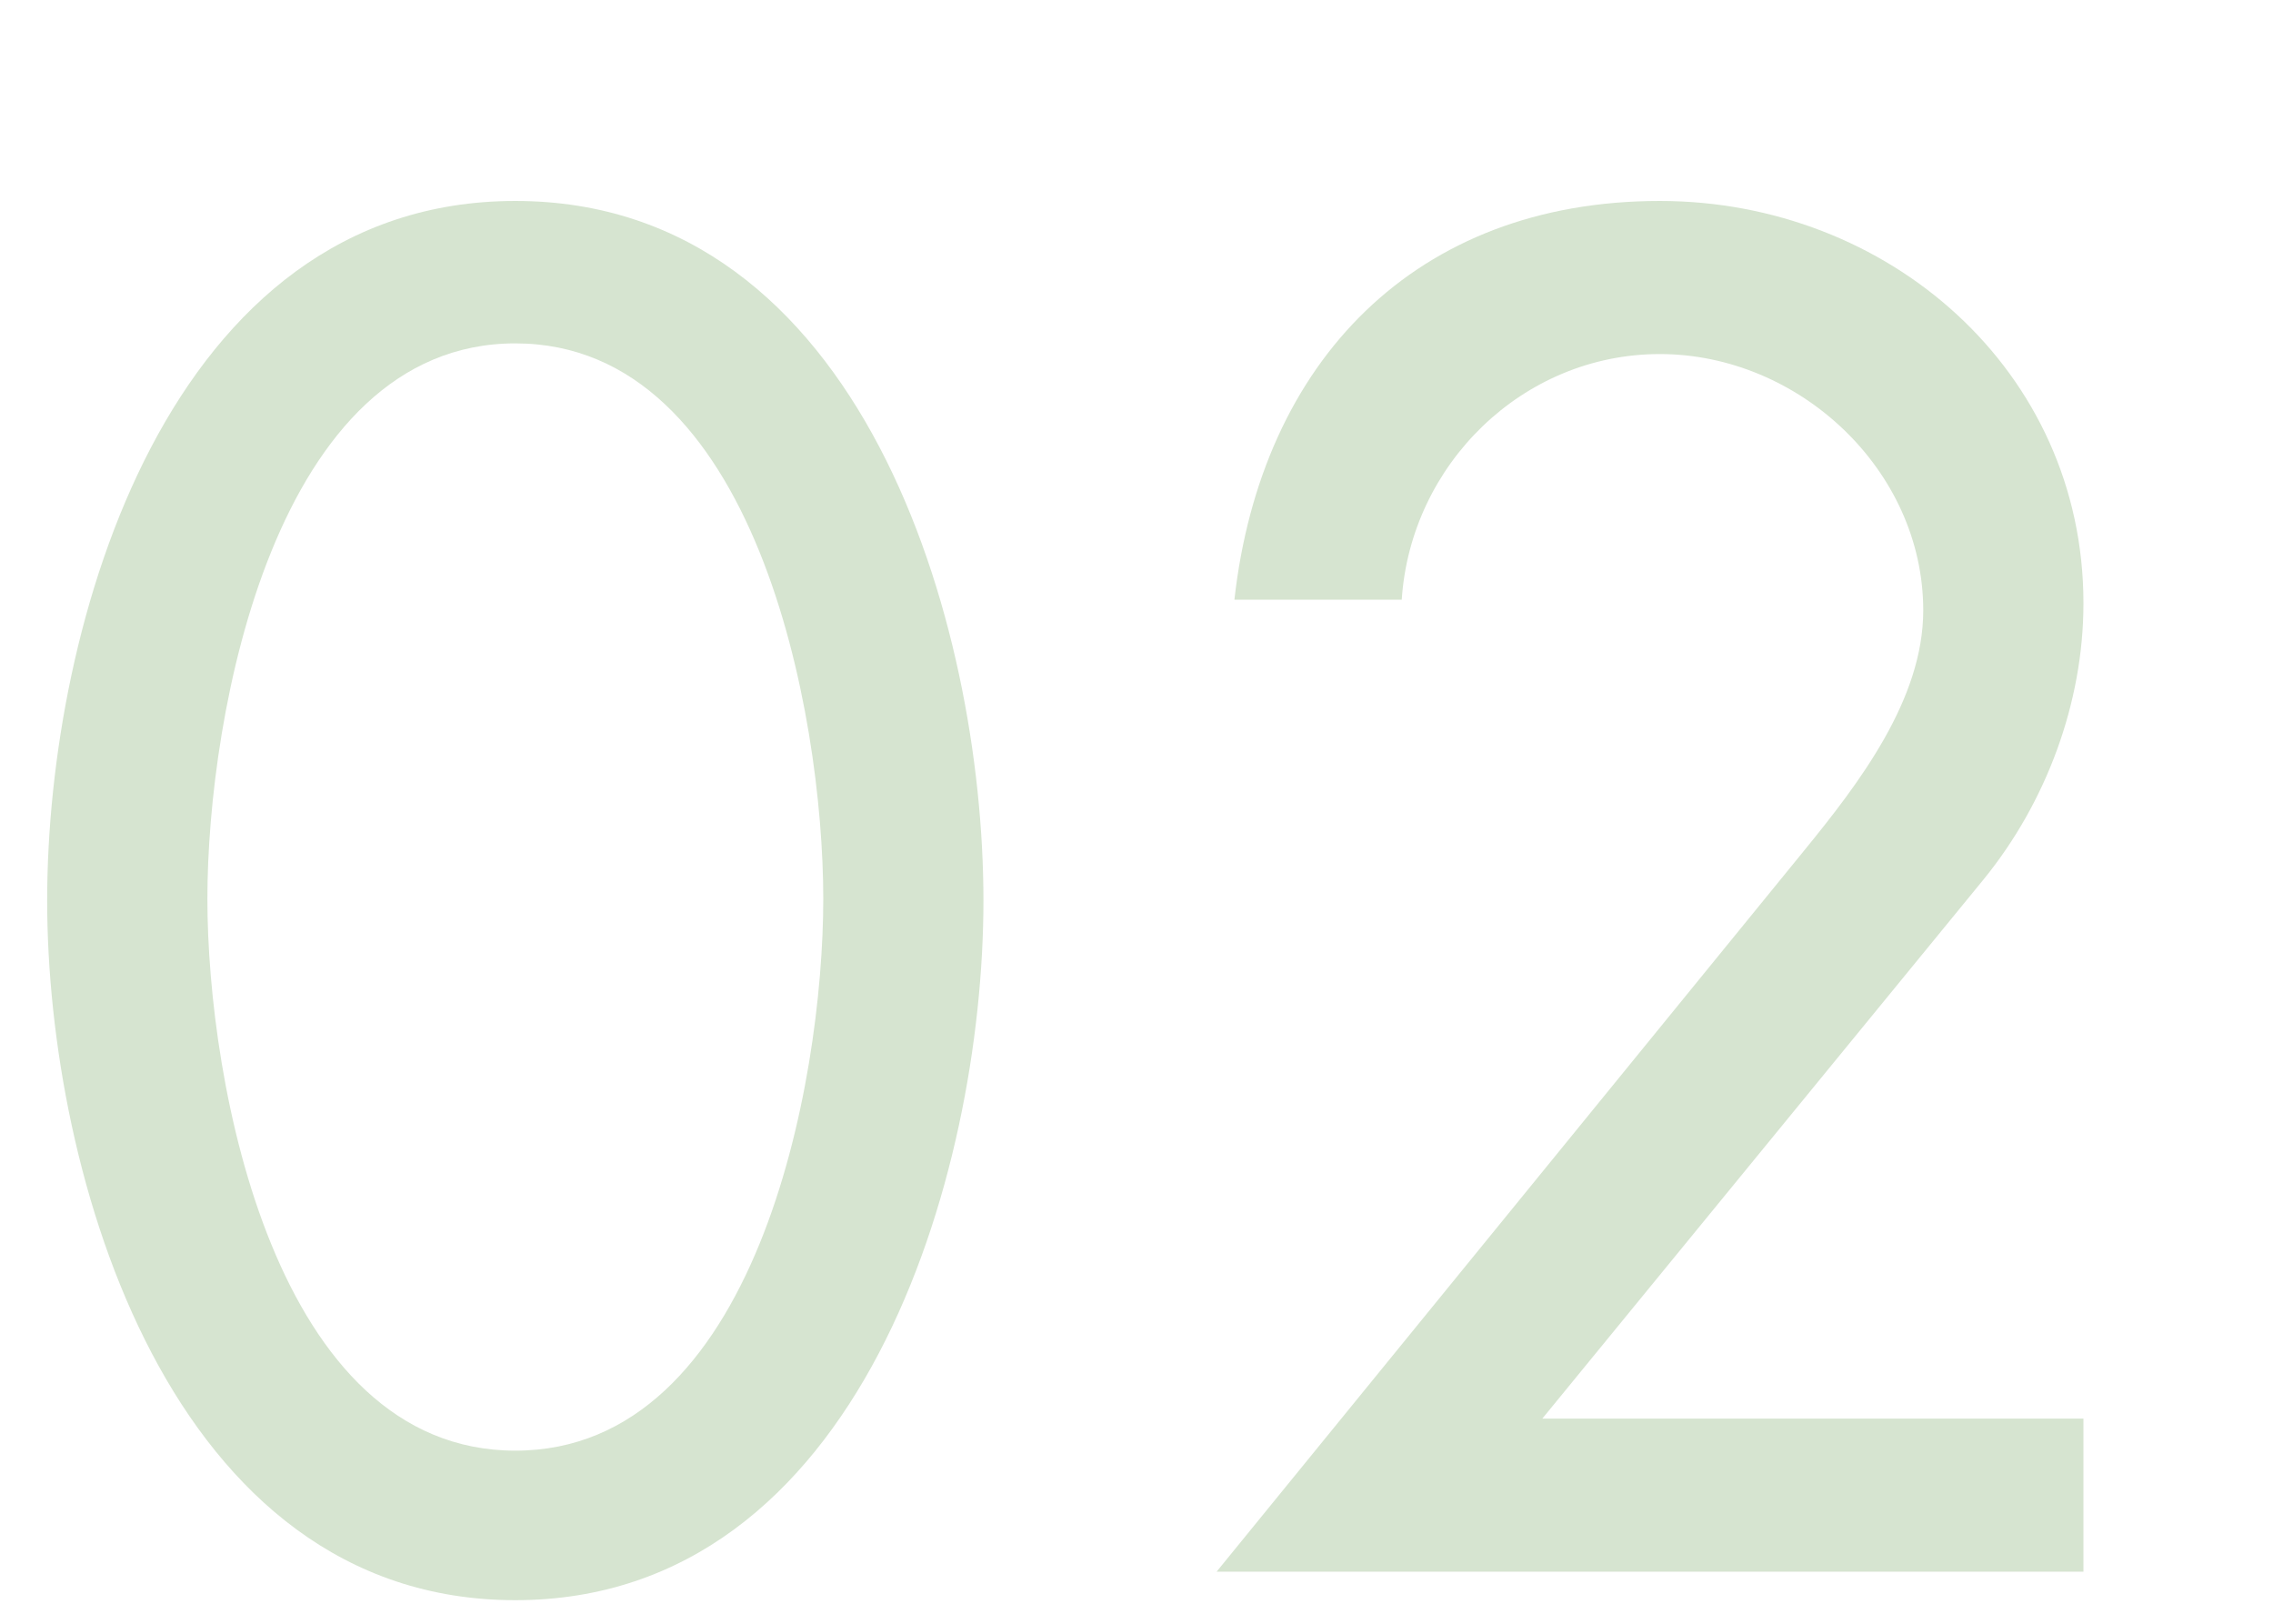
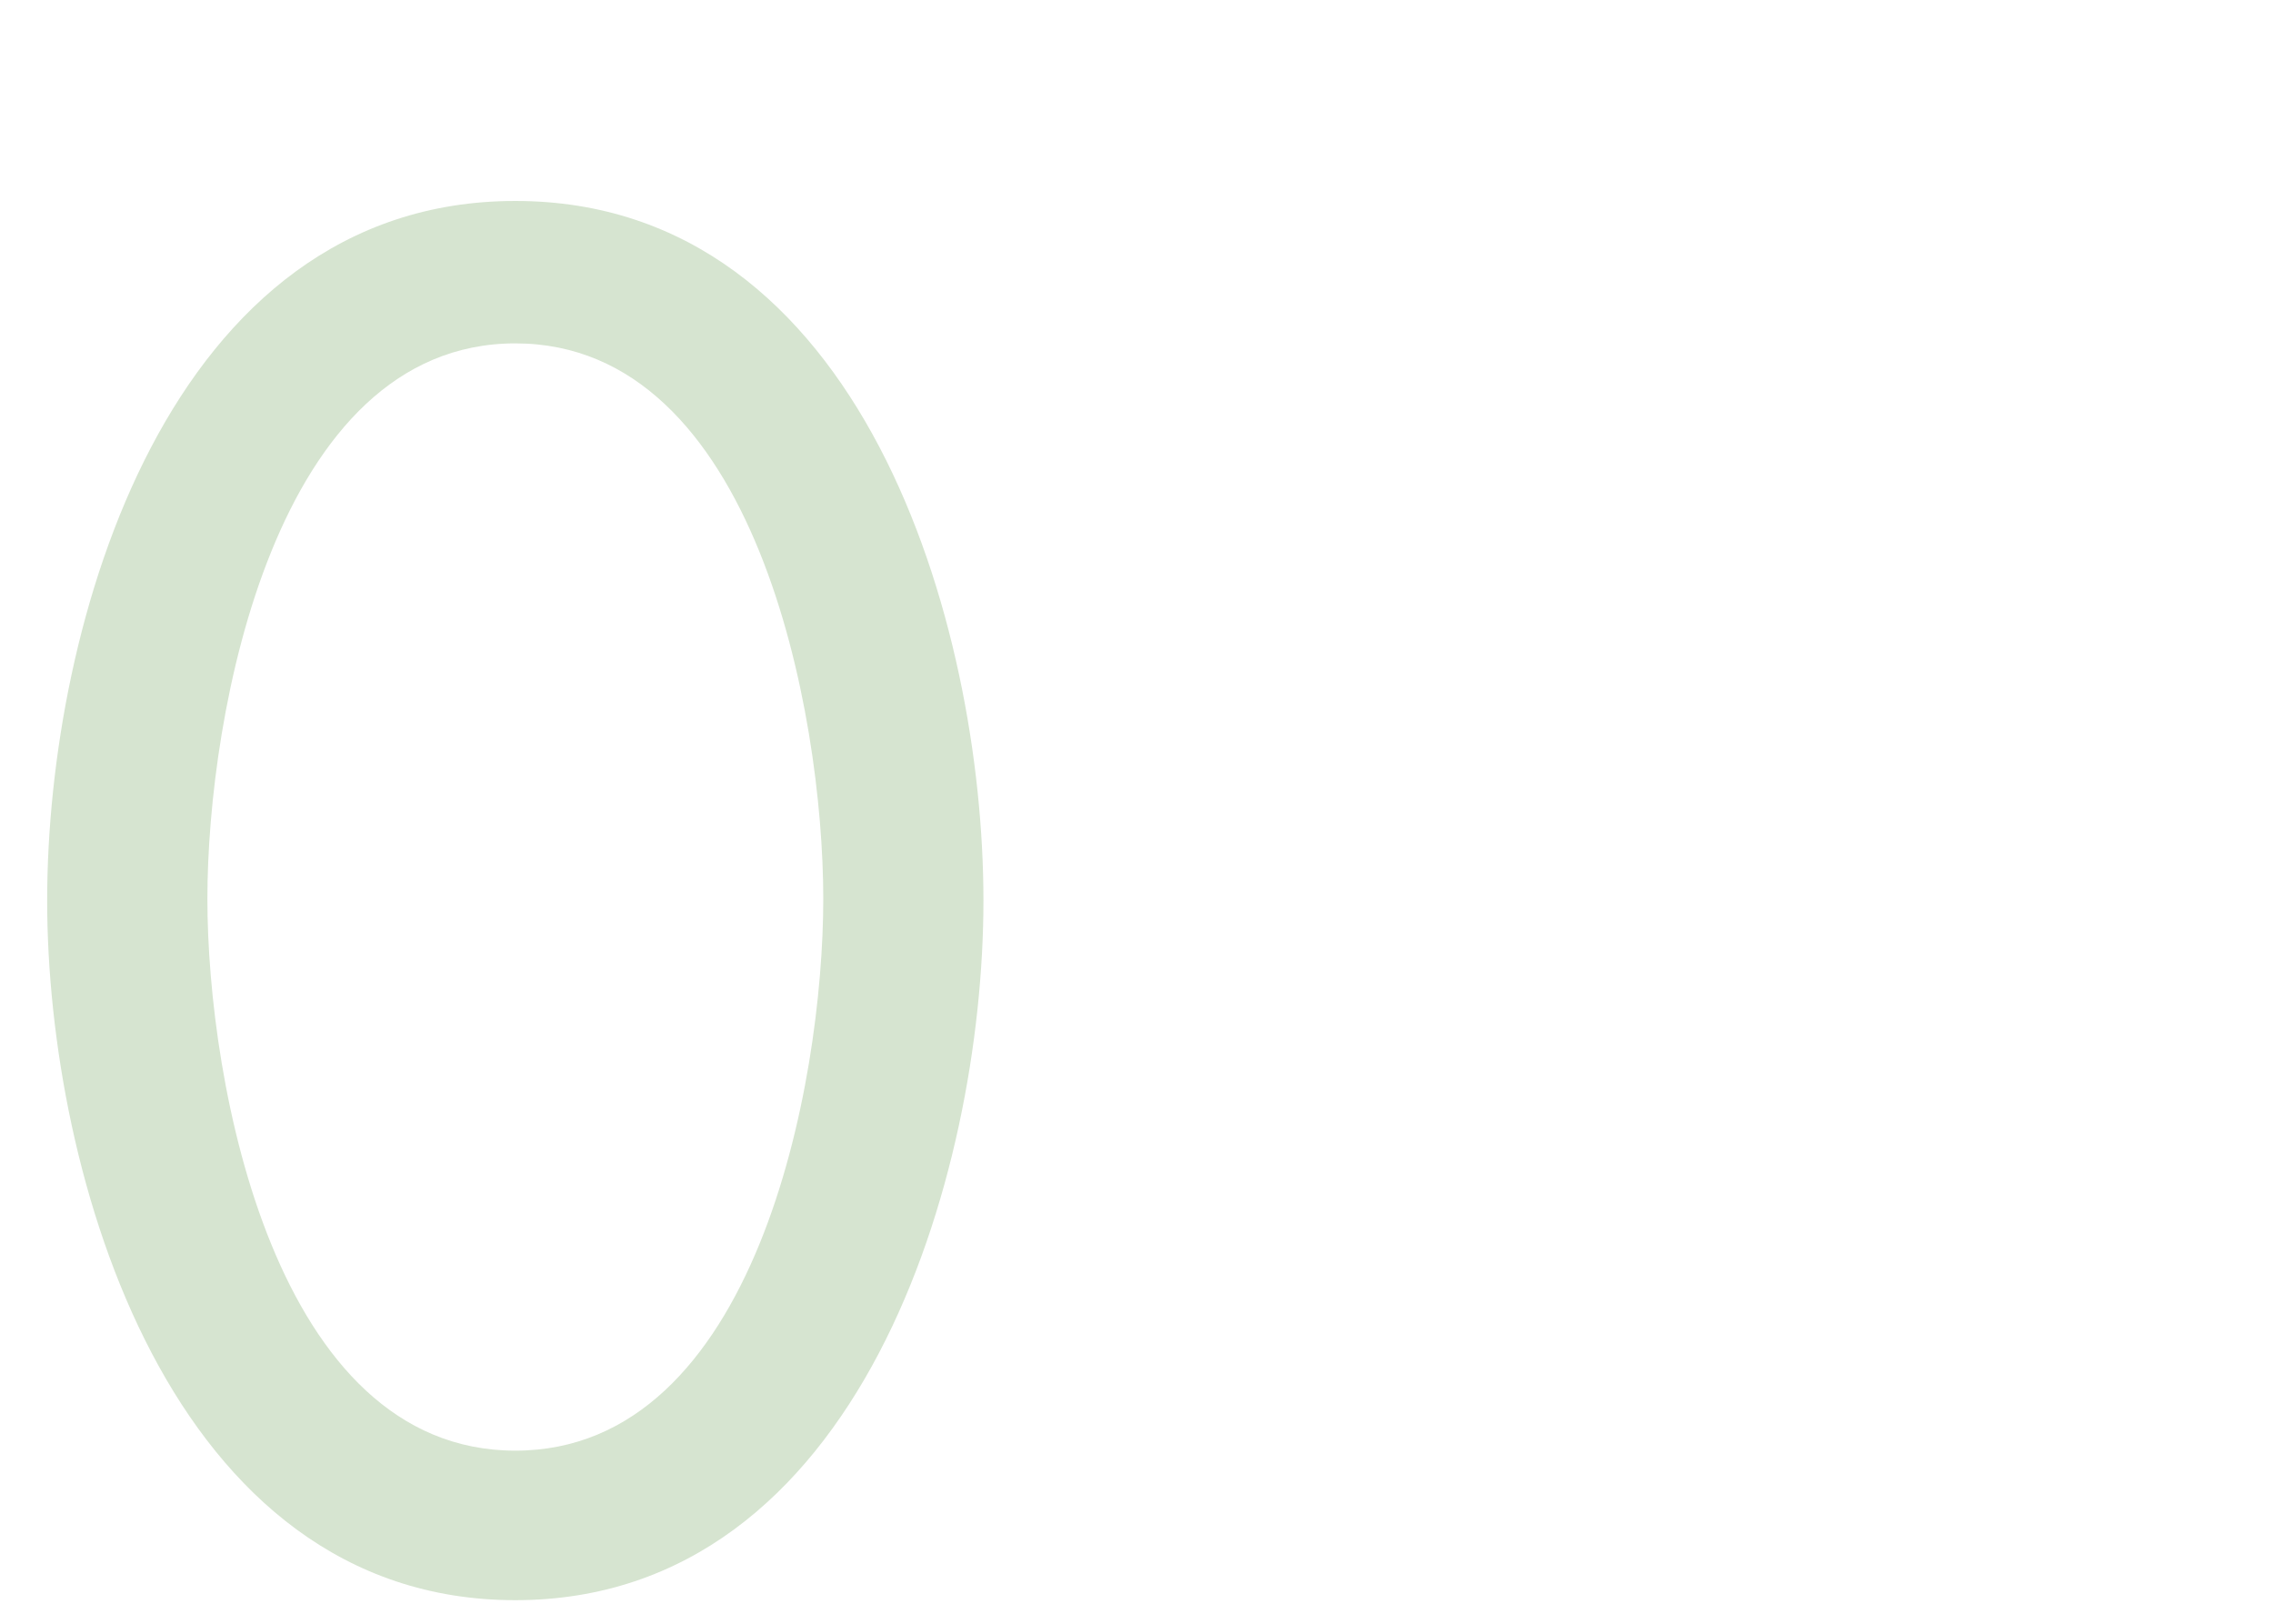
<svg xmlns="http://www.w3.org/2000/svg" version="1.1" id="レイヤー_1" x="0px" y="0px" width="112px" height="80px" viewBox="0 0 112 80" enable-background="new 0 0 112 80" xml:space="preserve">
  <g>
    <g>
      <path fill="#D6E4D0" d="M2.324,44.37c0-13.594,5.965-34.469,23.068-34.469c17.102,0,23.066,20.875,23.066,34.469    c0,13.507-6.052,34.469-23.066,34.469C8.377,78.839,2.324,57.877,2.324,44.37z M10.219,44.283c0,9.122,3.332,27.189,15.174,27.189    c11.84,0,15.173-18.068,15.173-27.189s-3.333-27.365-15.173-27.365C13.551,16.918,10.219,35.161,10.219,44.283z" />
-       <path fill="#D6E4D0" d="M102.66,69.893v7.543H59.946L88.89,41.915c2.72-3.333,5.876-7.455,5.876-11.841    c0-6.929-6.139-12.63-12.98-12.63c-6.753,0-12.279,5.438-12.717,12.104h-8.245C62.139,17.795,69.77,9.901,81.785,9.901    c11.227,0,20.875,8.332,20.875,19.822c0,4.912-1.842,9.823-4.912,13.595L75.996,69.893H102.66z" />
    </g>
  </g>
</svg>